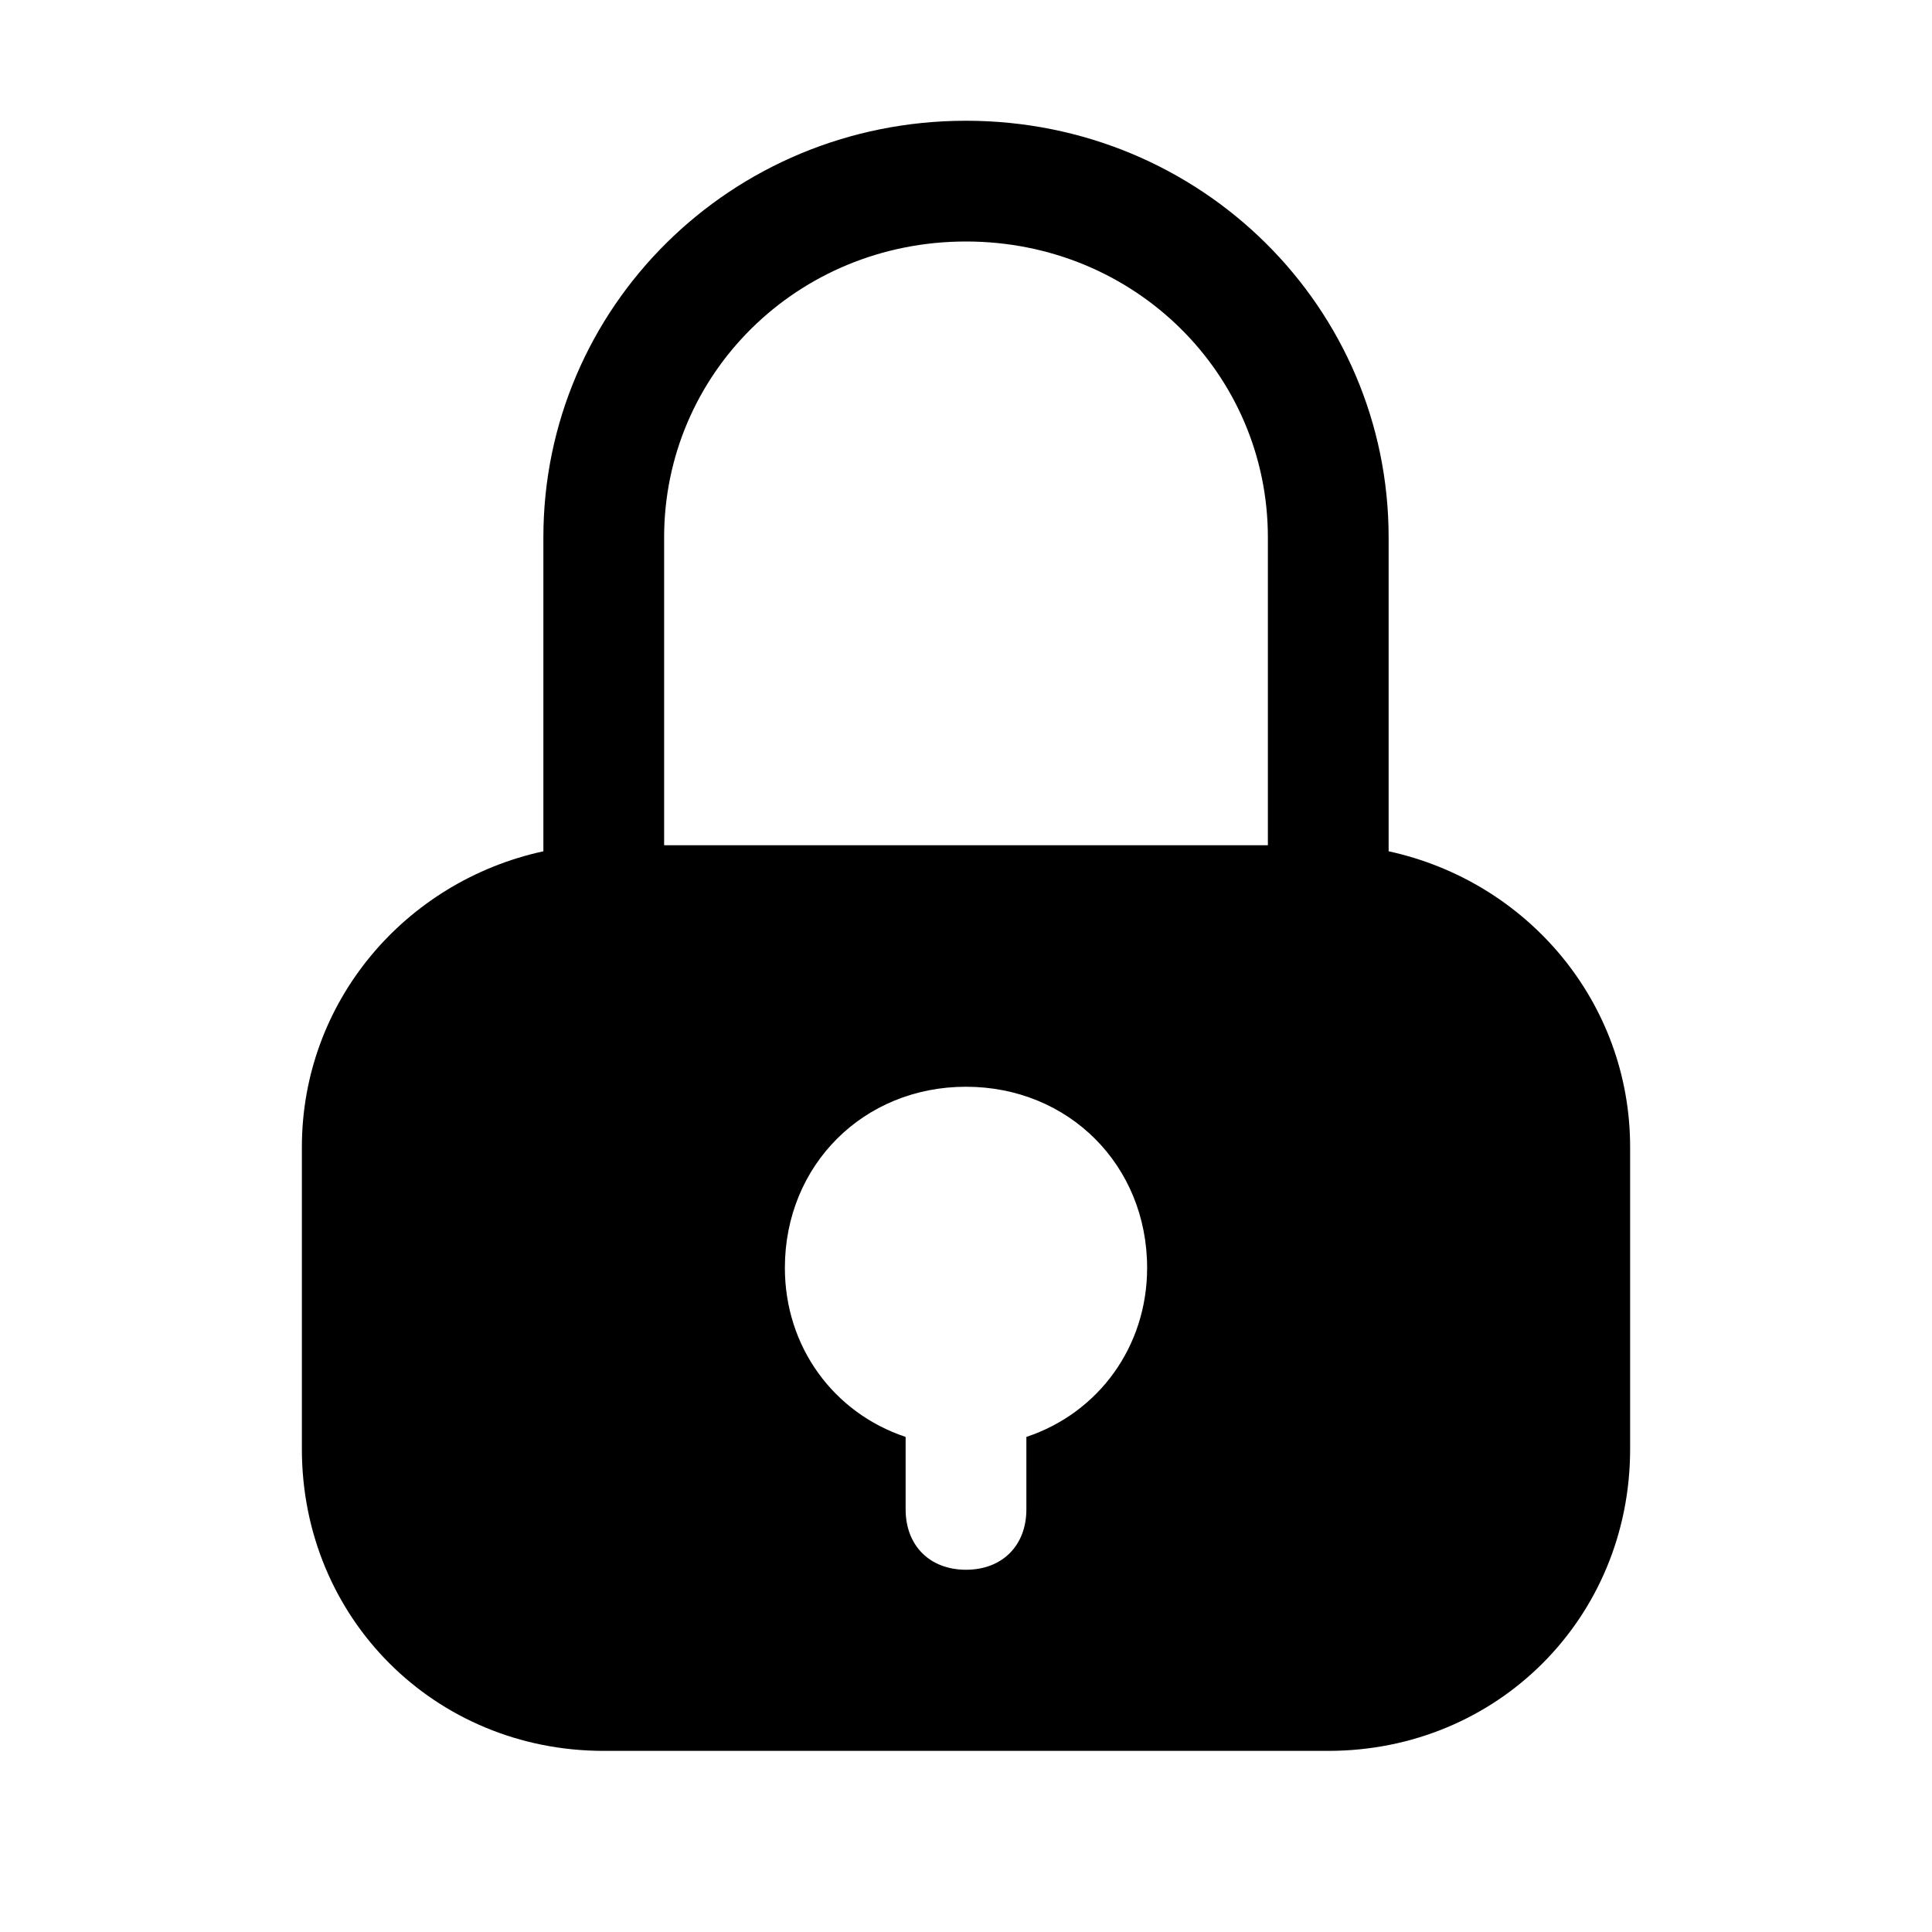
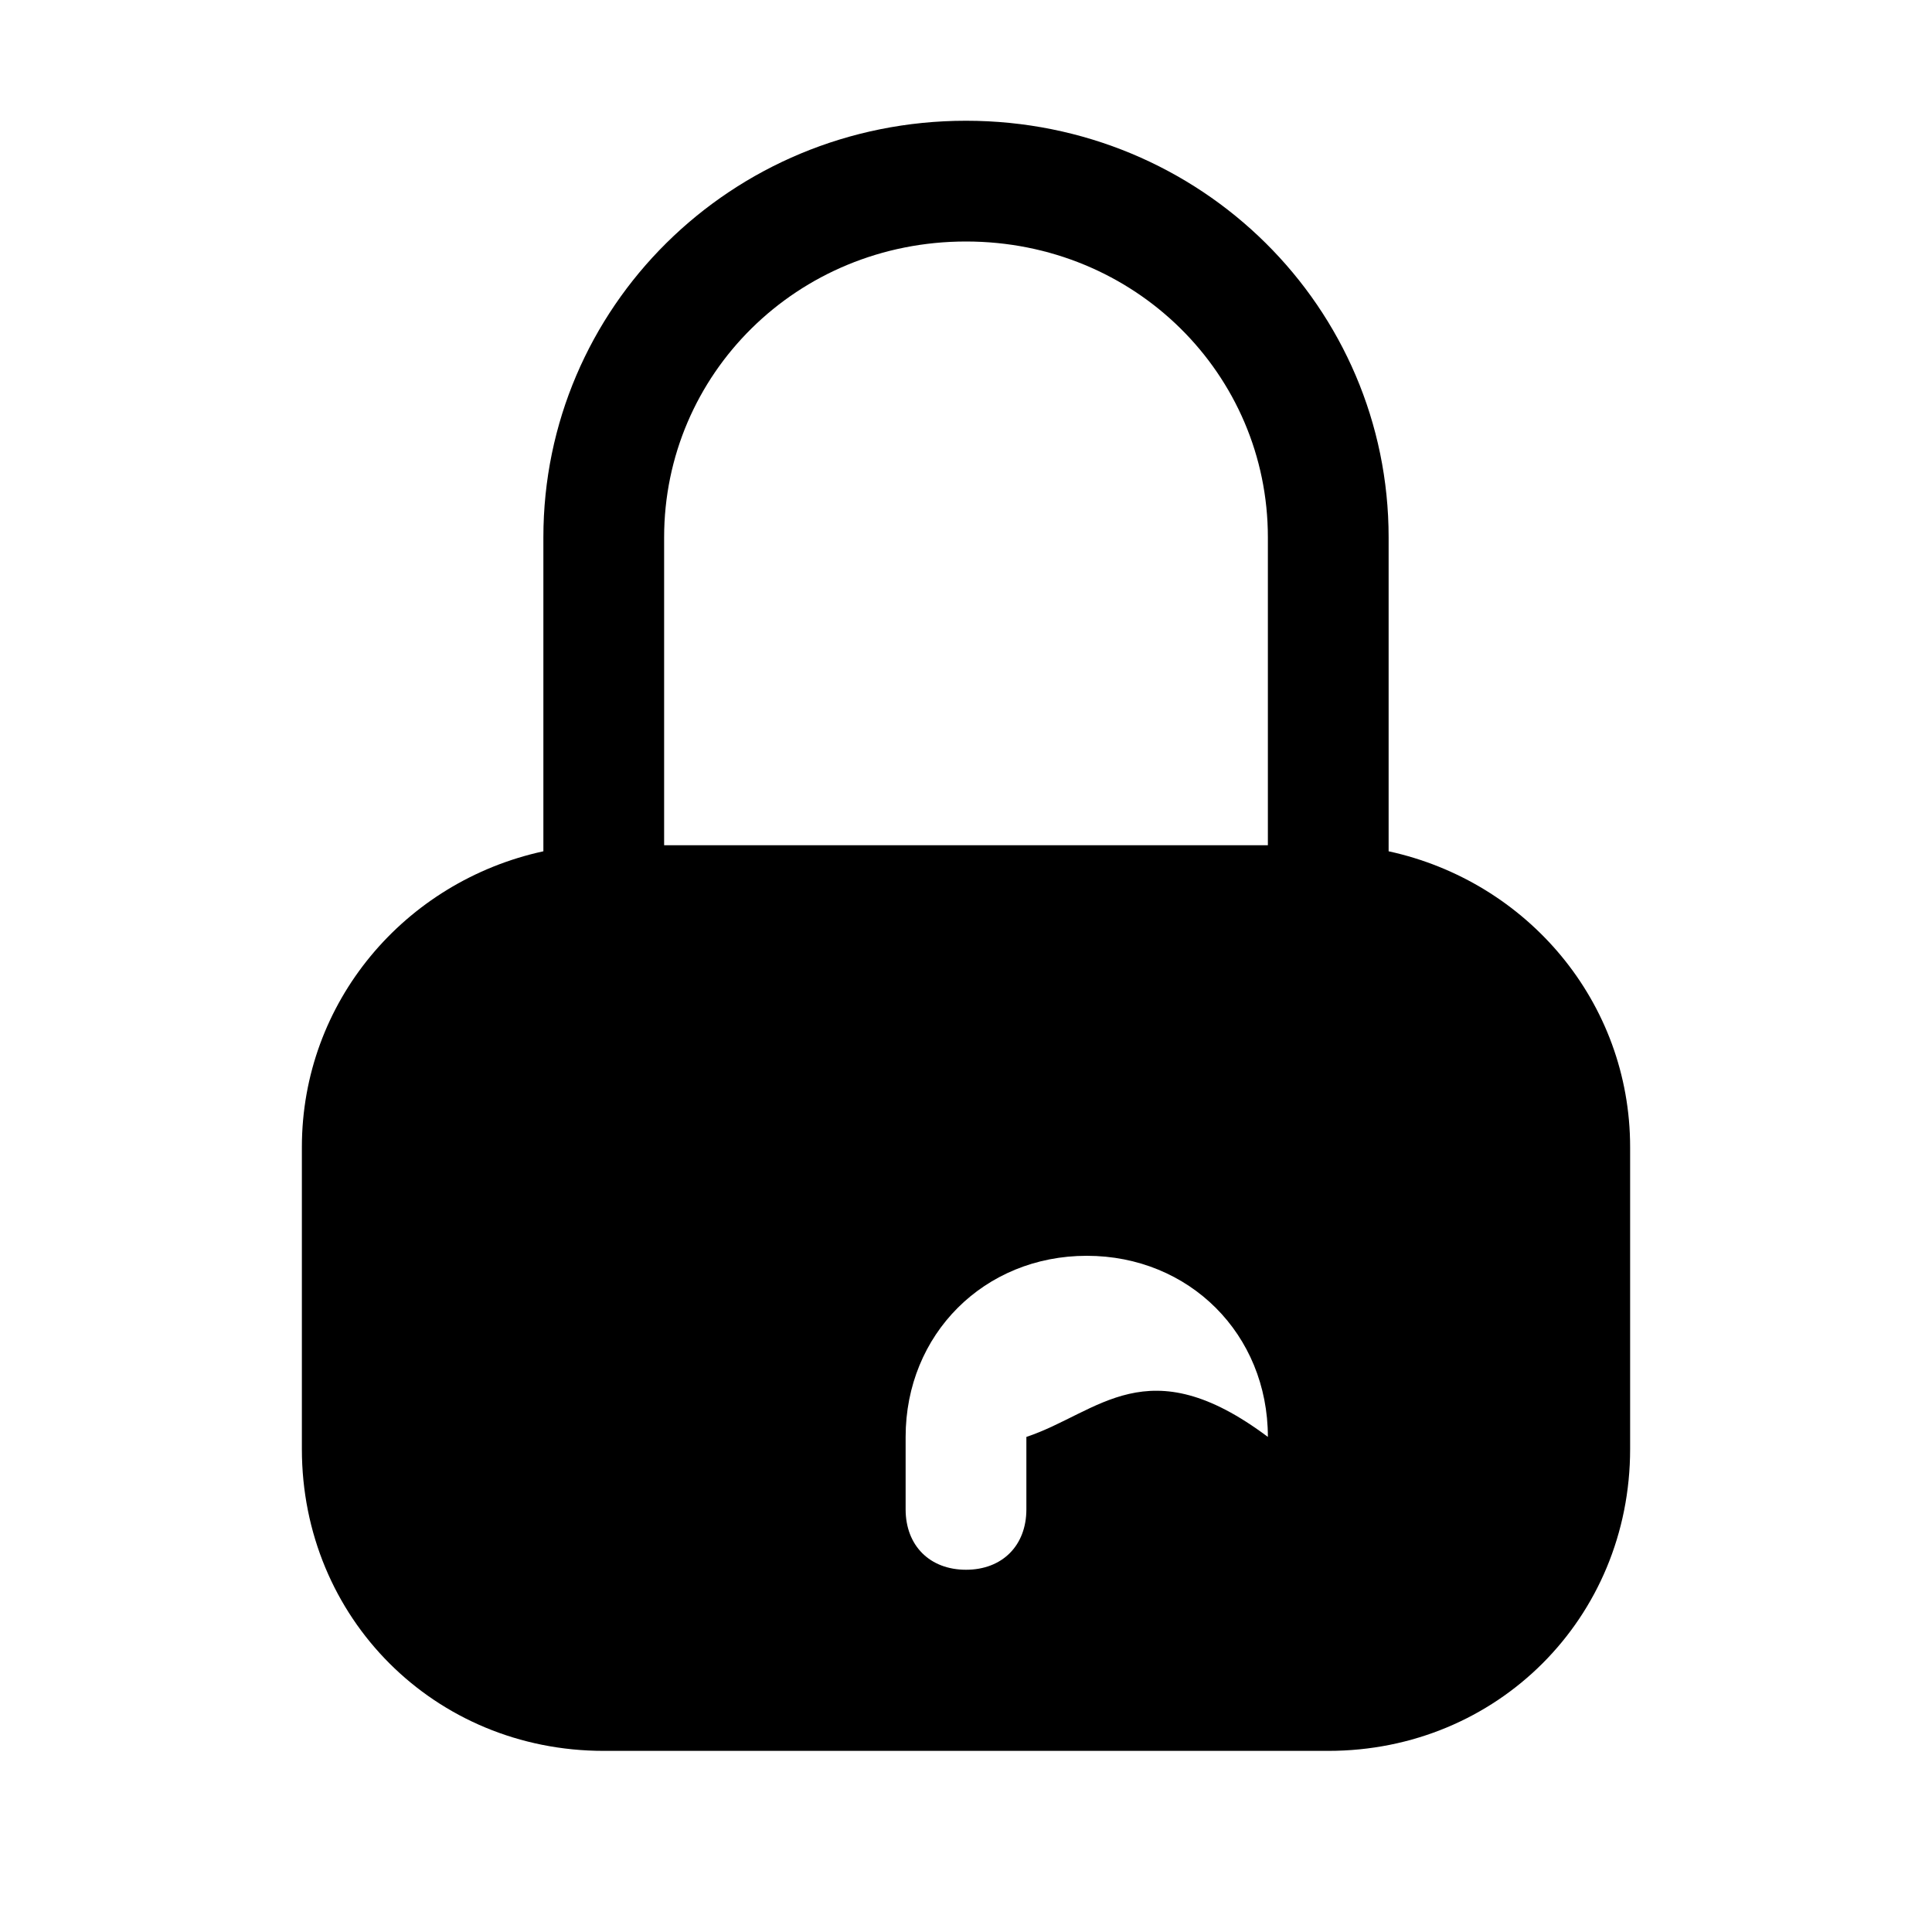
<svg xmlns="http://www.w3.org/2000/svg" fill="#000000" height="800px" width="800px" version="1.1" id="Icons" viewBox="0 0 32 32" xml:space="preserve">
  <g>
-     <path d="M23,14.1V8.9C23,5.1,19.9,2,16,2S9,5.1,9,8.9v5.2c-2.3,0.5-4,2.5-4,4.9v5c0,2.8,2.2,5,5,5h12c2.8,0,5-2.2,5-5v-5   C27,16.6,25.3,14.6,23,14.1z M17,23.8V25c0,0.6-0.4,1-1,1s-1-0.4-1-1v-1.2c-1.2-0.4-2-1.5-2-2.8c0-1.7,1.3-3,3-3s3,1.3,3,3   C19,22.3,18.2,23.4,17,23.8z M21,14H11V8.9C11,6.2,13.2,4,16,4s5,2.2,5,4.9V14z" />
+     <path d="M23,14.1V8.9C23,5.1,19.9,2,16,2S9,5.1,9,8.9v5.2c-2.3,0.5-4,2.5-4,4.9v5c0,2.8,2.2,5,5,5h12c2.8,0,5-2.2,5-5v-5   C27,16.6,25.3,14.6,23,14.1z M17,23.8V25c0,0.6-0.4,1-1,1s-1-0.4-1-1v-1.2c0-1.7,1.3-3,3-3s3,1.3,3,3   C19,22.3,18.2,23.4,17,23.8z M21,14H11V8.9C11,6.2,13.2,4,16,4s5,2.2,5,4.9V14z" />
  </g>
</svg>